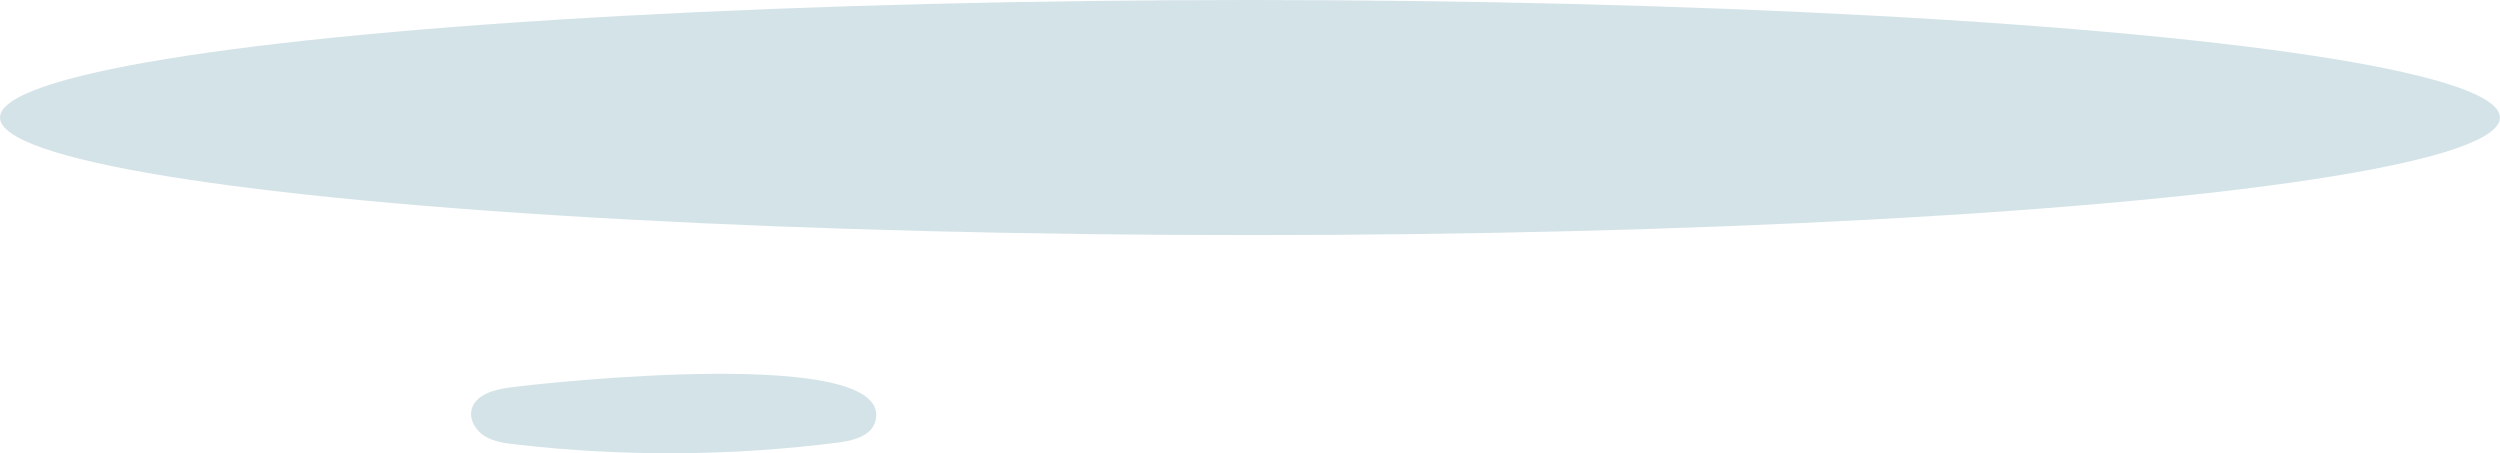
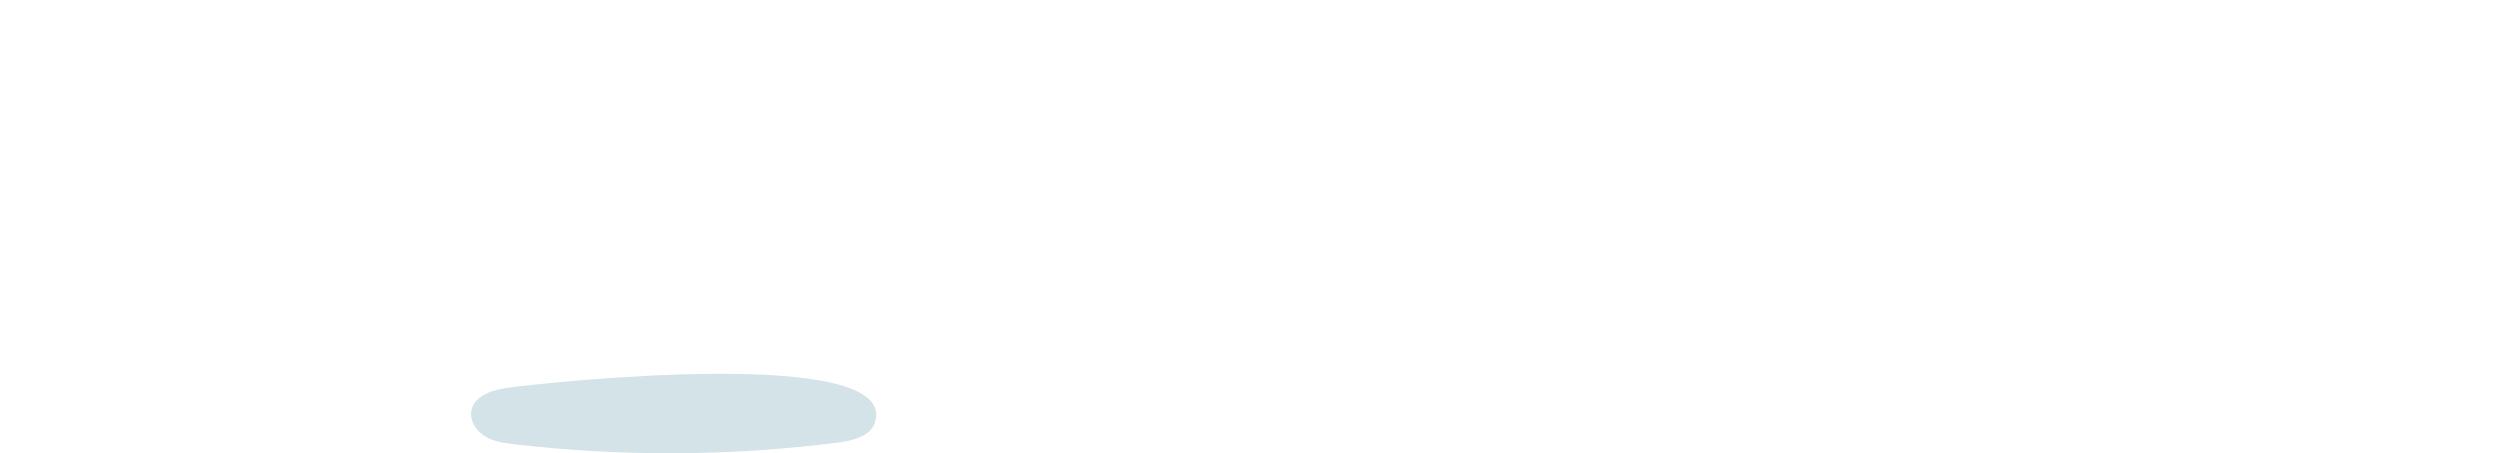
<svg xmlns="http://www.w3.org/2000/svg" id="_Слой_2" data-name="Слой 2" viewBox="0 0 409.19 74.19">
  <defs>
    <style> .cls-1 { fill: #d4e3e8; } </style>
  </defs>
  <g id="OBJECTS">
-     <ellipse class="cls-1" cx="204.59" cy="19.24" rx="204.59" ry="19.24" />
    <path class="cls-1" d="M83.3,63.44c-2.54,.34-5.63,1.22-6.14,3.73-.33,1.67,.78,3.37,2.24,4.25,1.46,.88,3.21,1.11,4.91,1.31,17.56,2.04,35.38,1.94,52.91-.3,2.43-.31,5.34-1.05,6.03-3.4,3.7-12.6-53.54-6.46-59.95-5.59Z" />
  </g>
</svg>